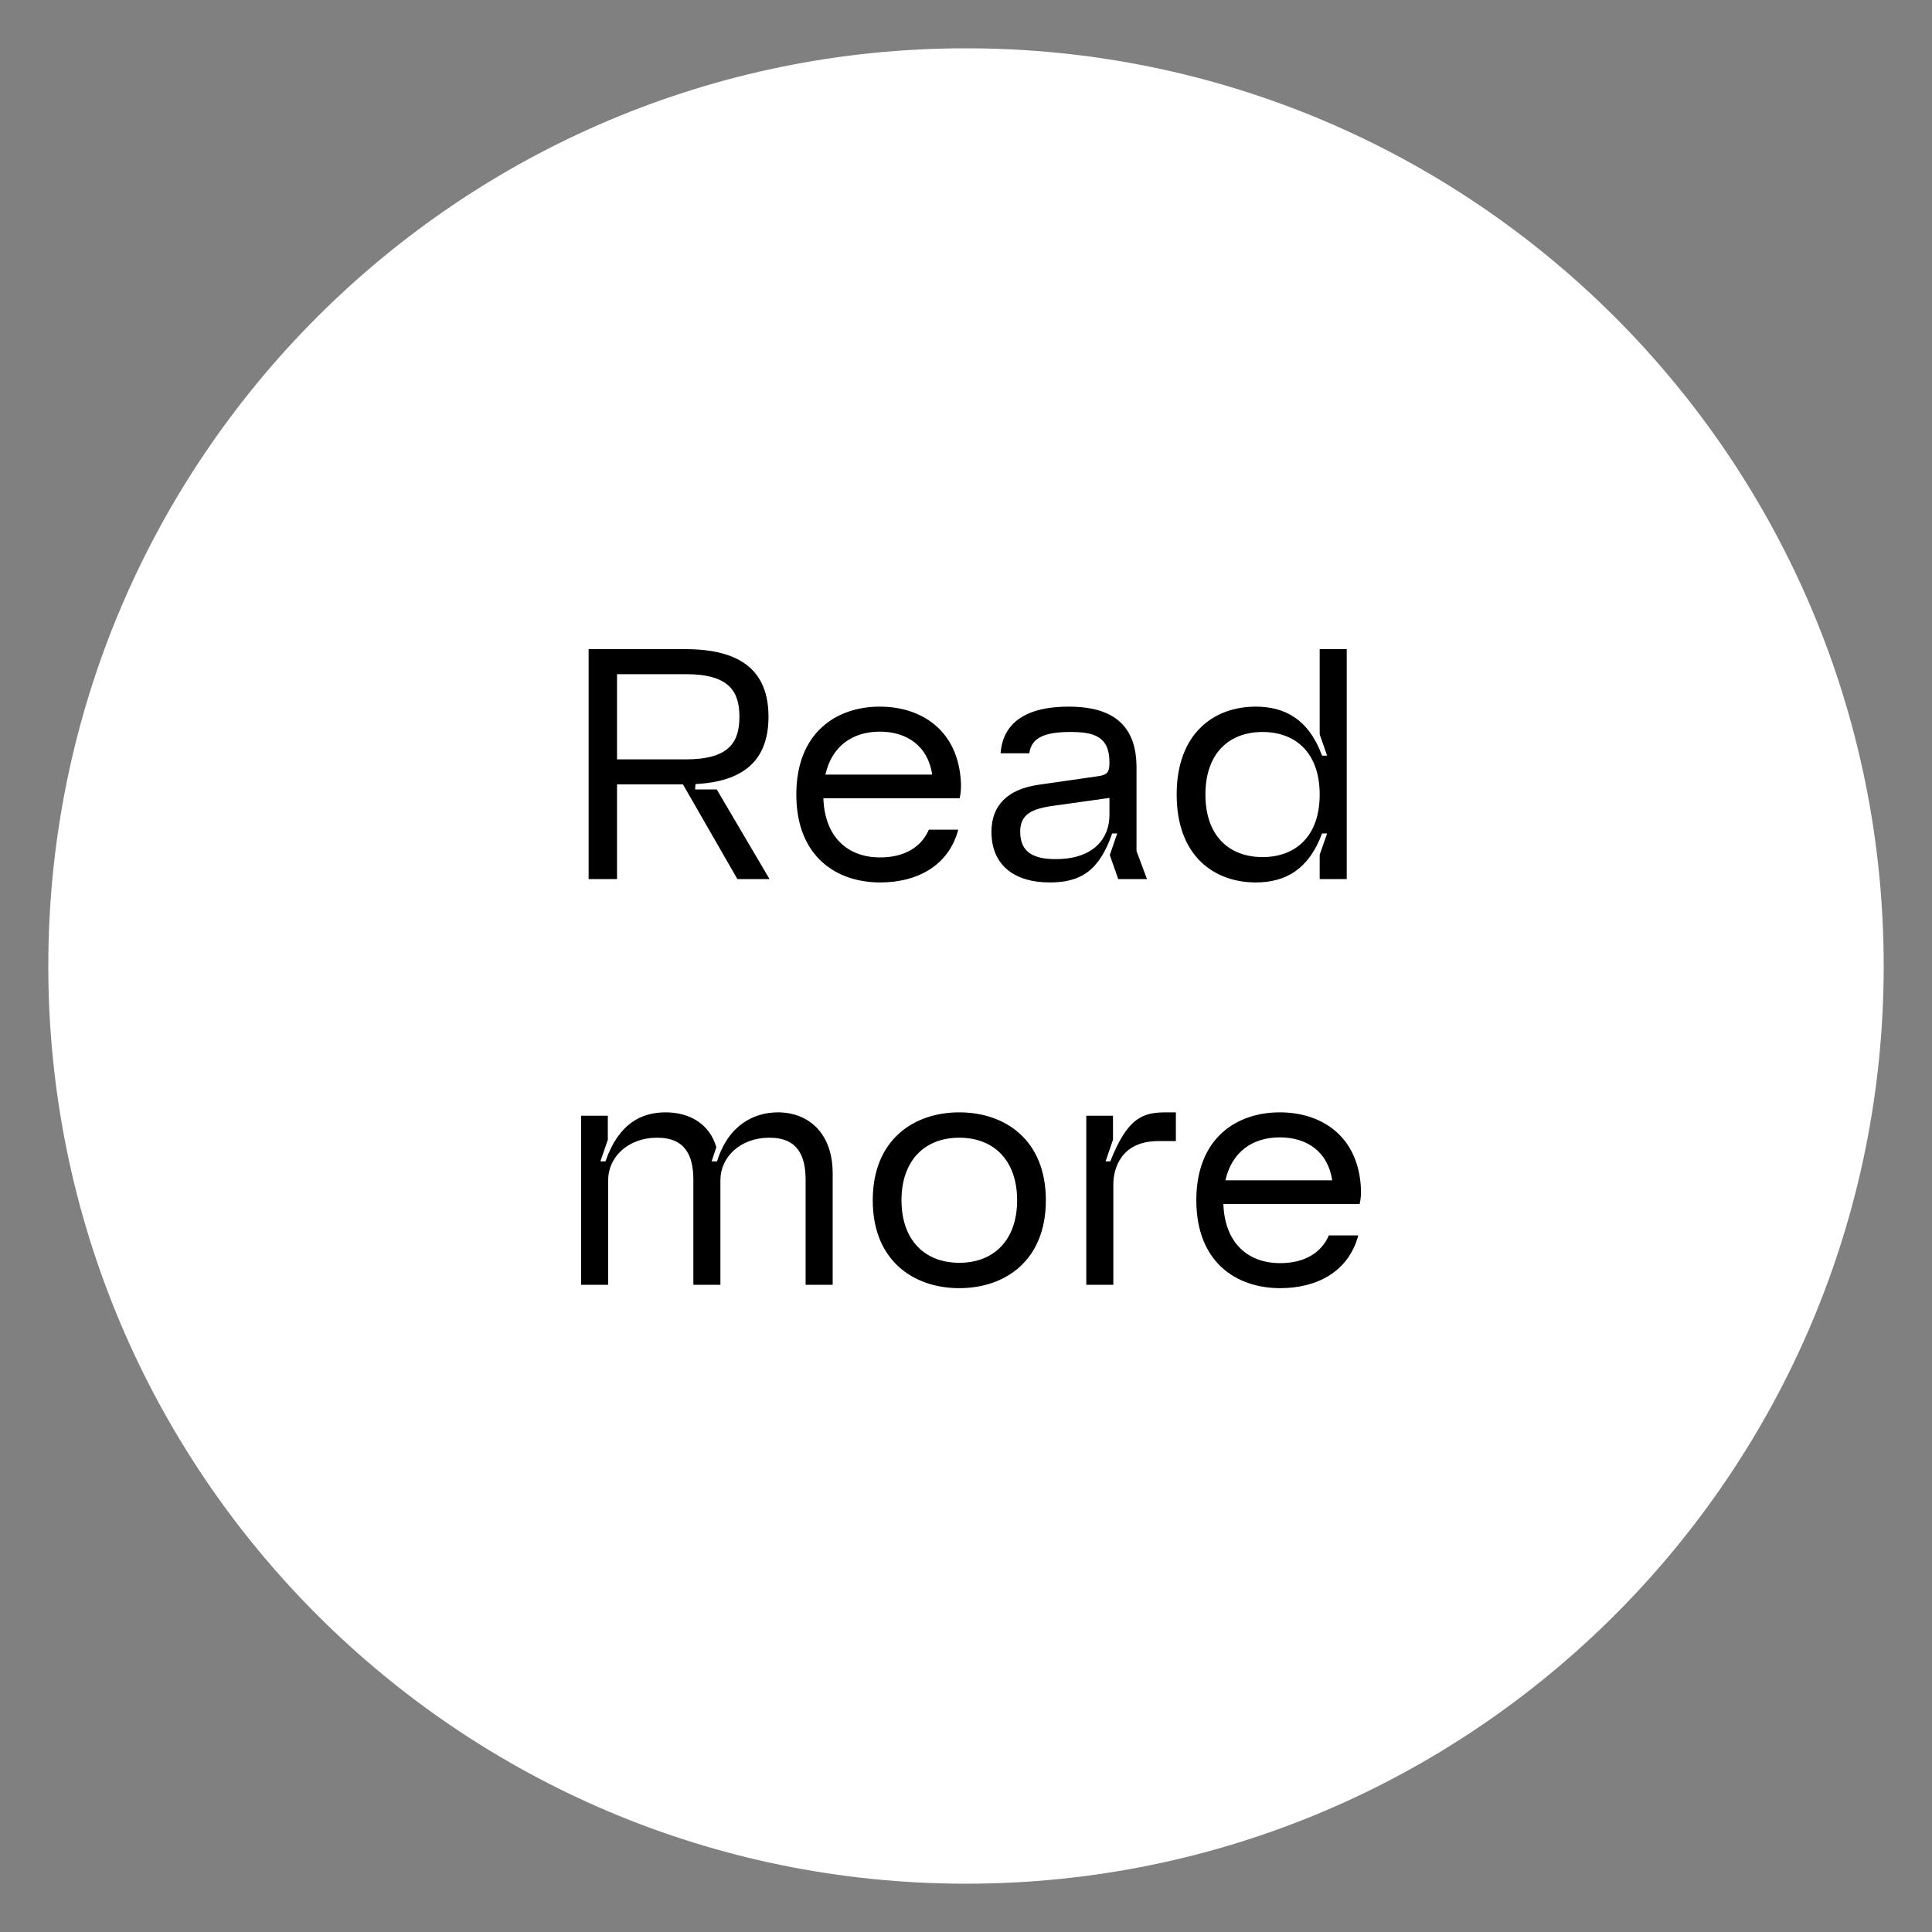
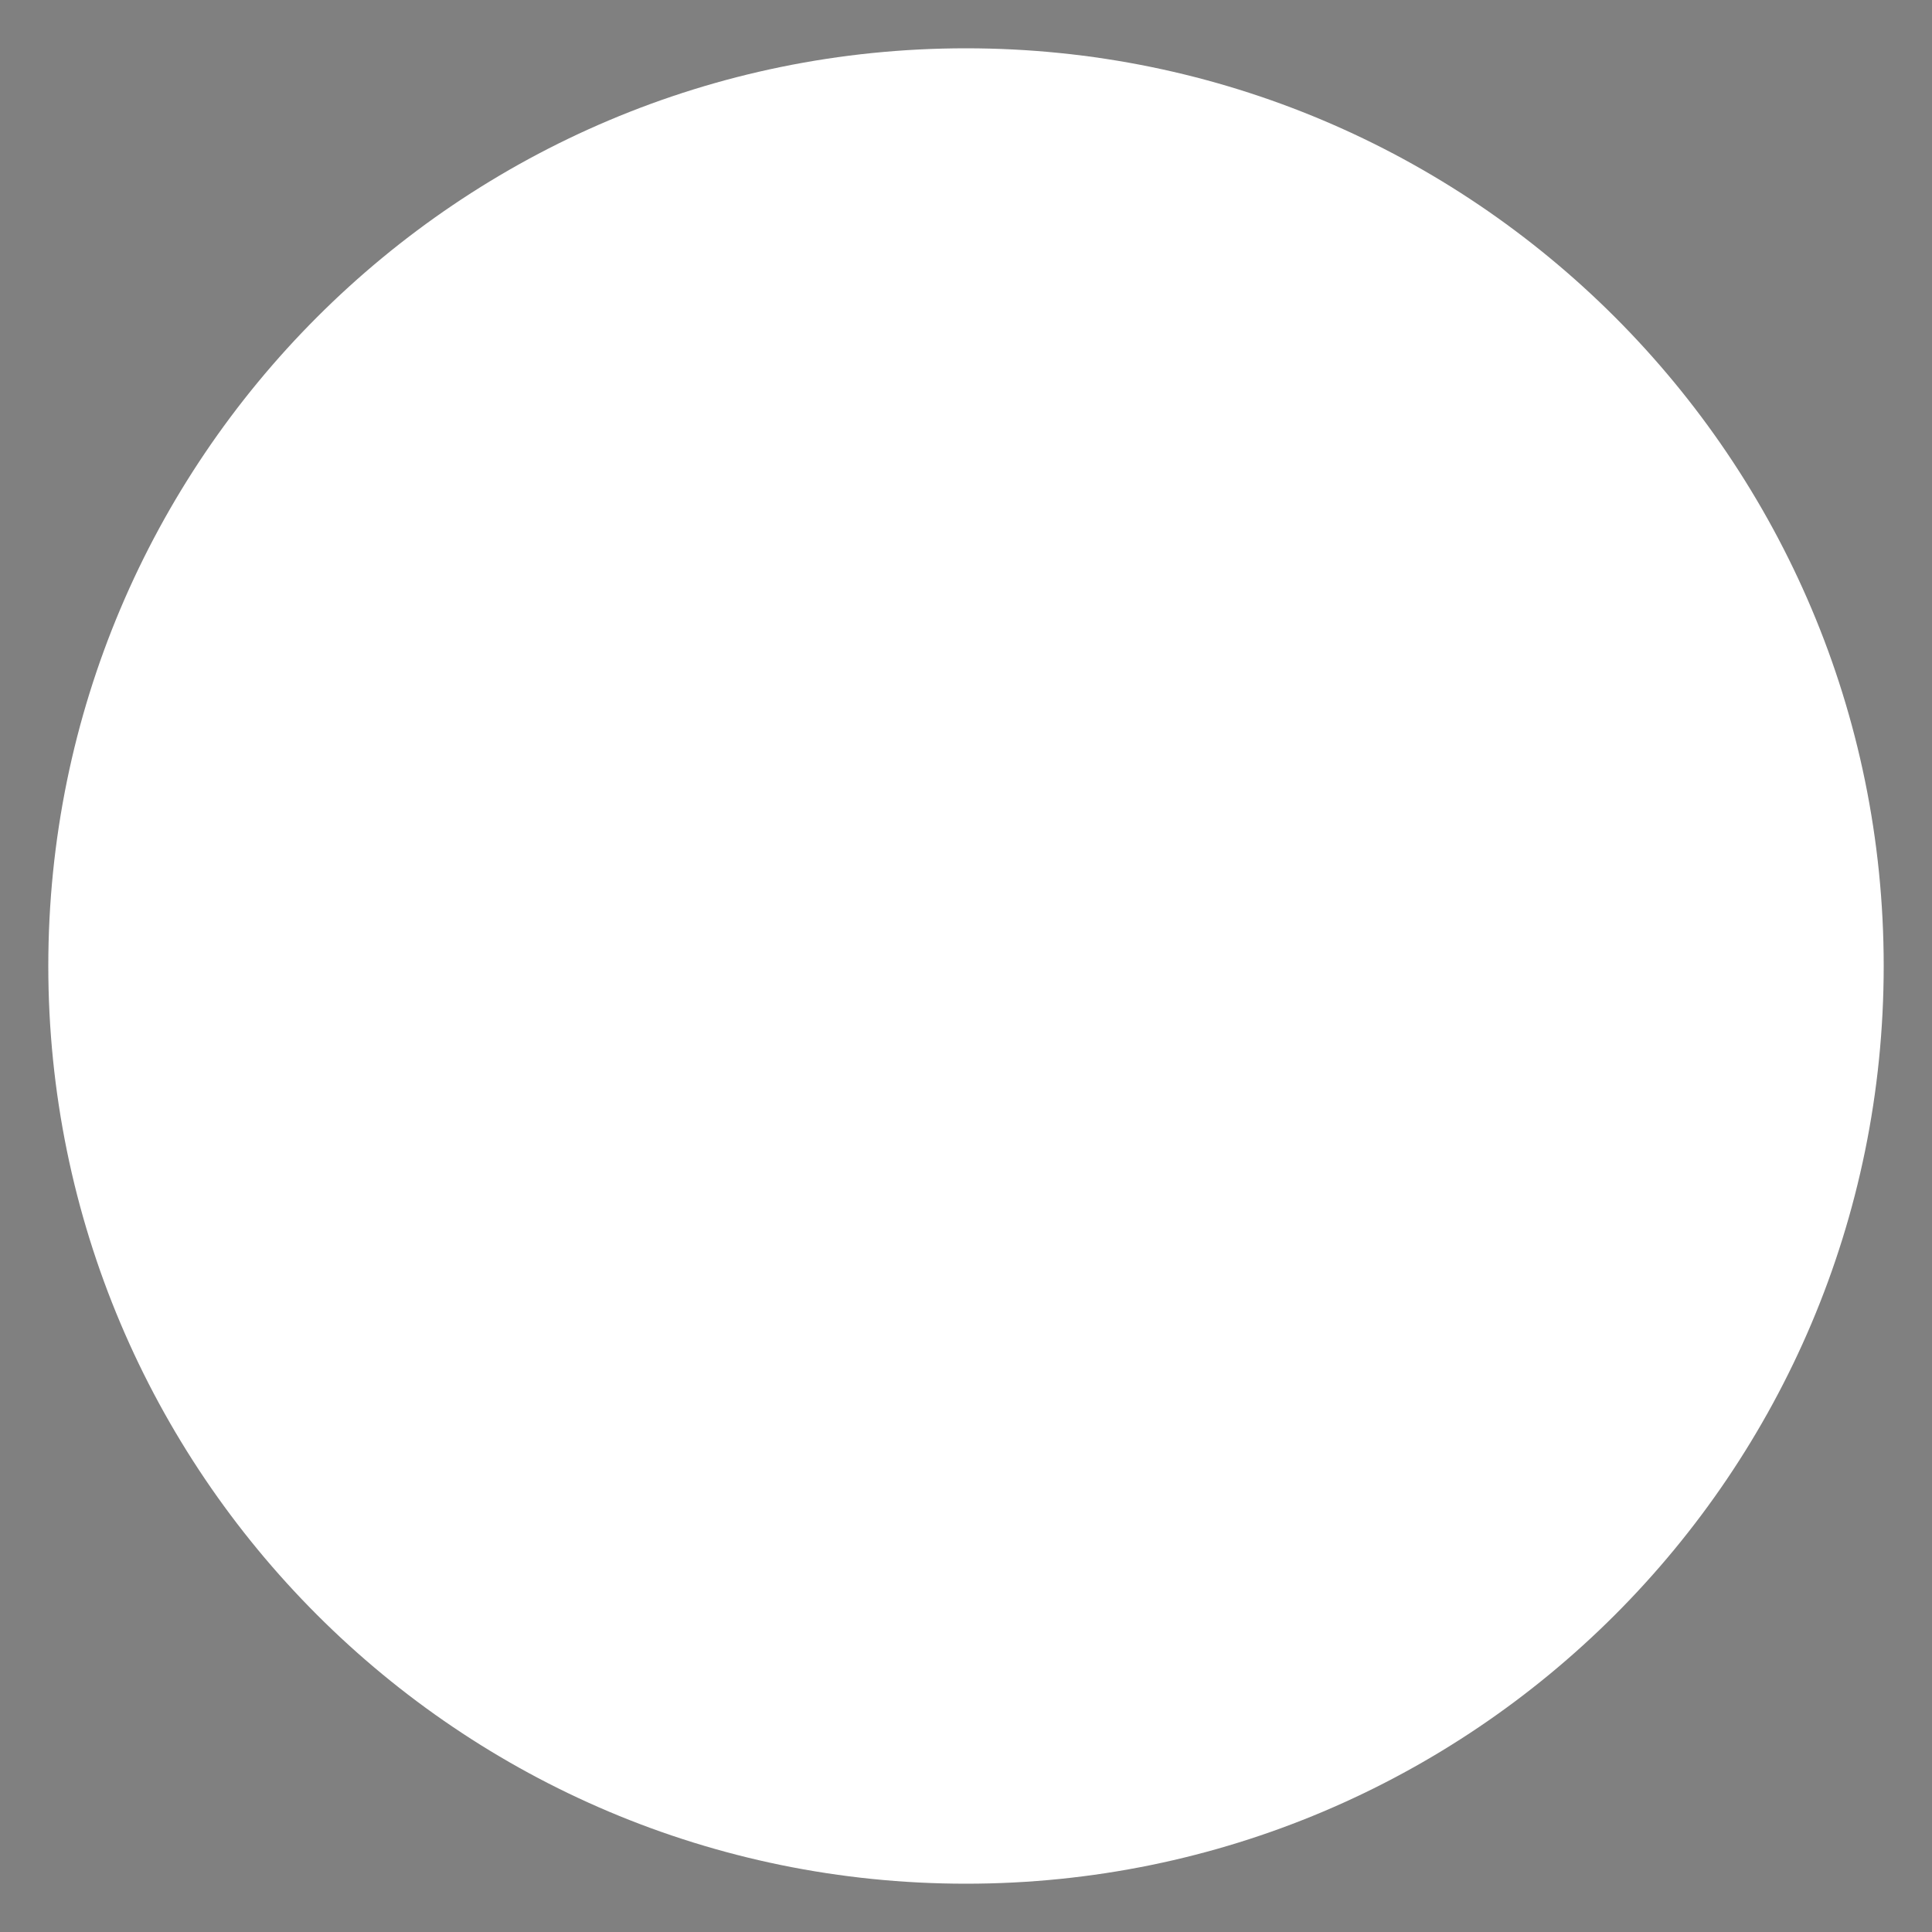
<svg xmlns="http://www.w3.org/2000/svg" viewBox="0 0 200 200" fill="none">
  <rect x="0" y="0" width="200" height="200" fill="#808080" stroke="none" />
  <path d="M100 195c52.467 0 95-42.533 95-95S152.467 5 100 5 5 47.533 5 100s42.533 95 95 95Z" fill="#fff" class="svg-background" />
-   <path d="M60.934 91h2.94v-9.8h6.825l5.635 9.8h3.325l-5.46-9.275h-2.24l.035-.56c4.9-.245 7.56-2.38 7.56-6.965 0-4.9-3.045-7-8.61-7h-10.01V91Zm2.94-12.39v-8.82h7.105c4.515 0 5.565 1.785 5.565 4.41s-1.05 4.41-5.565 4.41h-7.105Zm27.24 12.74c3.78 0 7.07-1.68 8.085-5.46h-3.045c-.805 1.855-2.59 2.87-5.04 2.87-3.36 0-5.74-2.1-5.88-6.125H99.34c.14-.56.14-.98.14-1.54-.245-5.565-4.165-7.945-8.4-7.945-4.515 0-8.645 2.695-8.645 9.1 0 6.405 4.13 9.1 8.68 9.1Zm-5.67-11.165c.665-2.94 2.8-4.445 5.635-4.445 2.8 0 4.97 1.47 5.425 4.445h-11.06ZM108.69 91.35c3.15 0 5.11-1.19 6.44-5.075h.525l-.77 2.24.875 2.485h2.975l-1.085-2.905v-8.68c0-5.215-3.57-6.265-7.035-6.265-4.27 0-6.79 1.575-7.035 4.83h2.975c.21-1.61 1.575-2.205 4.235-2.205 2.415 0 4.06.42 4.06 3.15 0 1.015-.21 1.295-1.225 1.435l-6.09.875c-3.22.455-4.9 2.135-4.9 4.865 0 3.36 2.24 5.25 6.055 5.25Zm-3.08-5.25c0-1.785 1.155-2.38 3.5-2.695l5.74-.805v1.785c0 2.31-1.54 4.55-5.565 4.55-2.135 0-3.675-.595-3.675-2.835Zm24.389 5.25c3.08 0 5.495-1.365 6.86-5.075h.525l-.77 2.205V91h2.8V67.2h-2.8v8.82l.77 2.205h-.525c-1.4-3.815-3.92-5.075-6.86-5.075-4.305 0-8.19 2.73-8.19 9.1 0 6.44 3.955 9.1 8.19 9.1Zm-5.215-9.1c0-4.27 2.45-6.475 5.915-6.475s5.915 2.205 5.915 6.475-2.45 6.475-5.915 6.475-5.915-2.205-5.915-6.475ZM60.157 133h2.8v-10.85c0-2.31 1.995-4.375 5.075-4.375 2.94 0 3.745 1.89 3.745 4.375V133h2.8v-10.85c0-2.31 1.995-4.375 5.075-4.375 2.94 0 3.745 1.89 3.745 4.375V133h2.8v-11.55c0-4.2-2.555-6.3-5.67-6.3-2.485 0-5.145 1.33-6.3 5.075h-.56l.49-1.47c-.7-2.38-2.73-3.605-5.25-3.605s-4.865 1.155-6.23 5.075h-.525l.77-2.24V115.5h-2.765V133Zm39.15.35c4.725 0 8.96-2.835 8.96-9.1s-4.235-9.1-8.96-9.1c-4.725 0-8.96 2.835-8.96 9.1s4.235 9.1 8.96 9.1Zm-5.985-9.1c0-4.13 2.415-6.475 5.985-6.475 3.57 0 5.985 2.345 5.985 6.475 0 4.13-2.415 6.475-5.985 6.475-3.57 0-5.985-2.345-5.985-6.475Zm19.13 8.75h2.8v-10.395c0-1.645.805-4.48 4.655-4.48h1.82v-2.975h-.98c-2.38 0-3.99.455-5.81 5.075h-.49l.77-2.24V115.5h-2.765V133Zm20.071.35c3.78 0 7.07-1.68 8.085-5.46h-3.045c-.805 1.855-2.59 2.87-5.04 2.87-3.36 0-5.74-2.1-5.88-6.125h14.105c.14-.56.14-.98.14-1.54-.245-5.565-4.165-7.945-8.4-7.945-4.515 0-8.645 2.695-8.645 9.1 0 6.405 4.13 9.1 8.68 9.1Zm-5.67-11.165c.665-2.94 2.8-4.445 5.635-4.445 2.8 0 4.97 1.47 5.425 4.445h-11.06Z" fill="#000" class="svg-foreground" />
</svg>